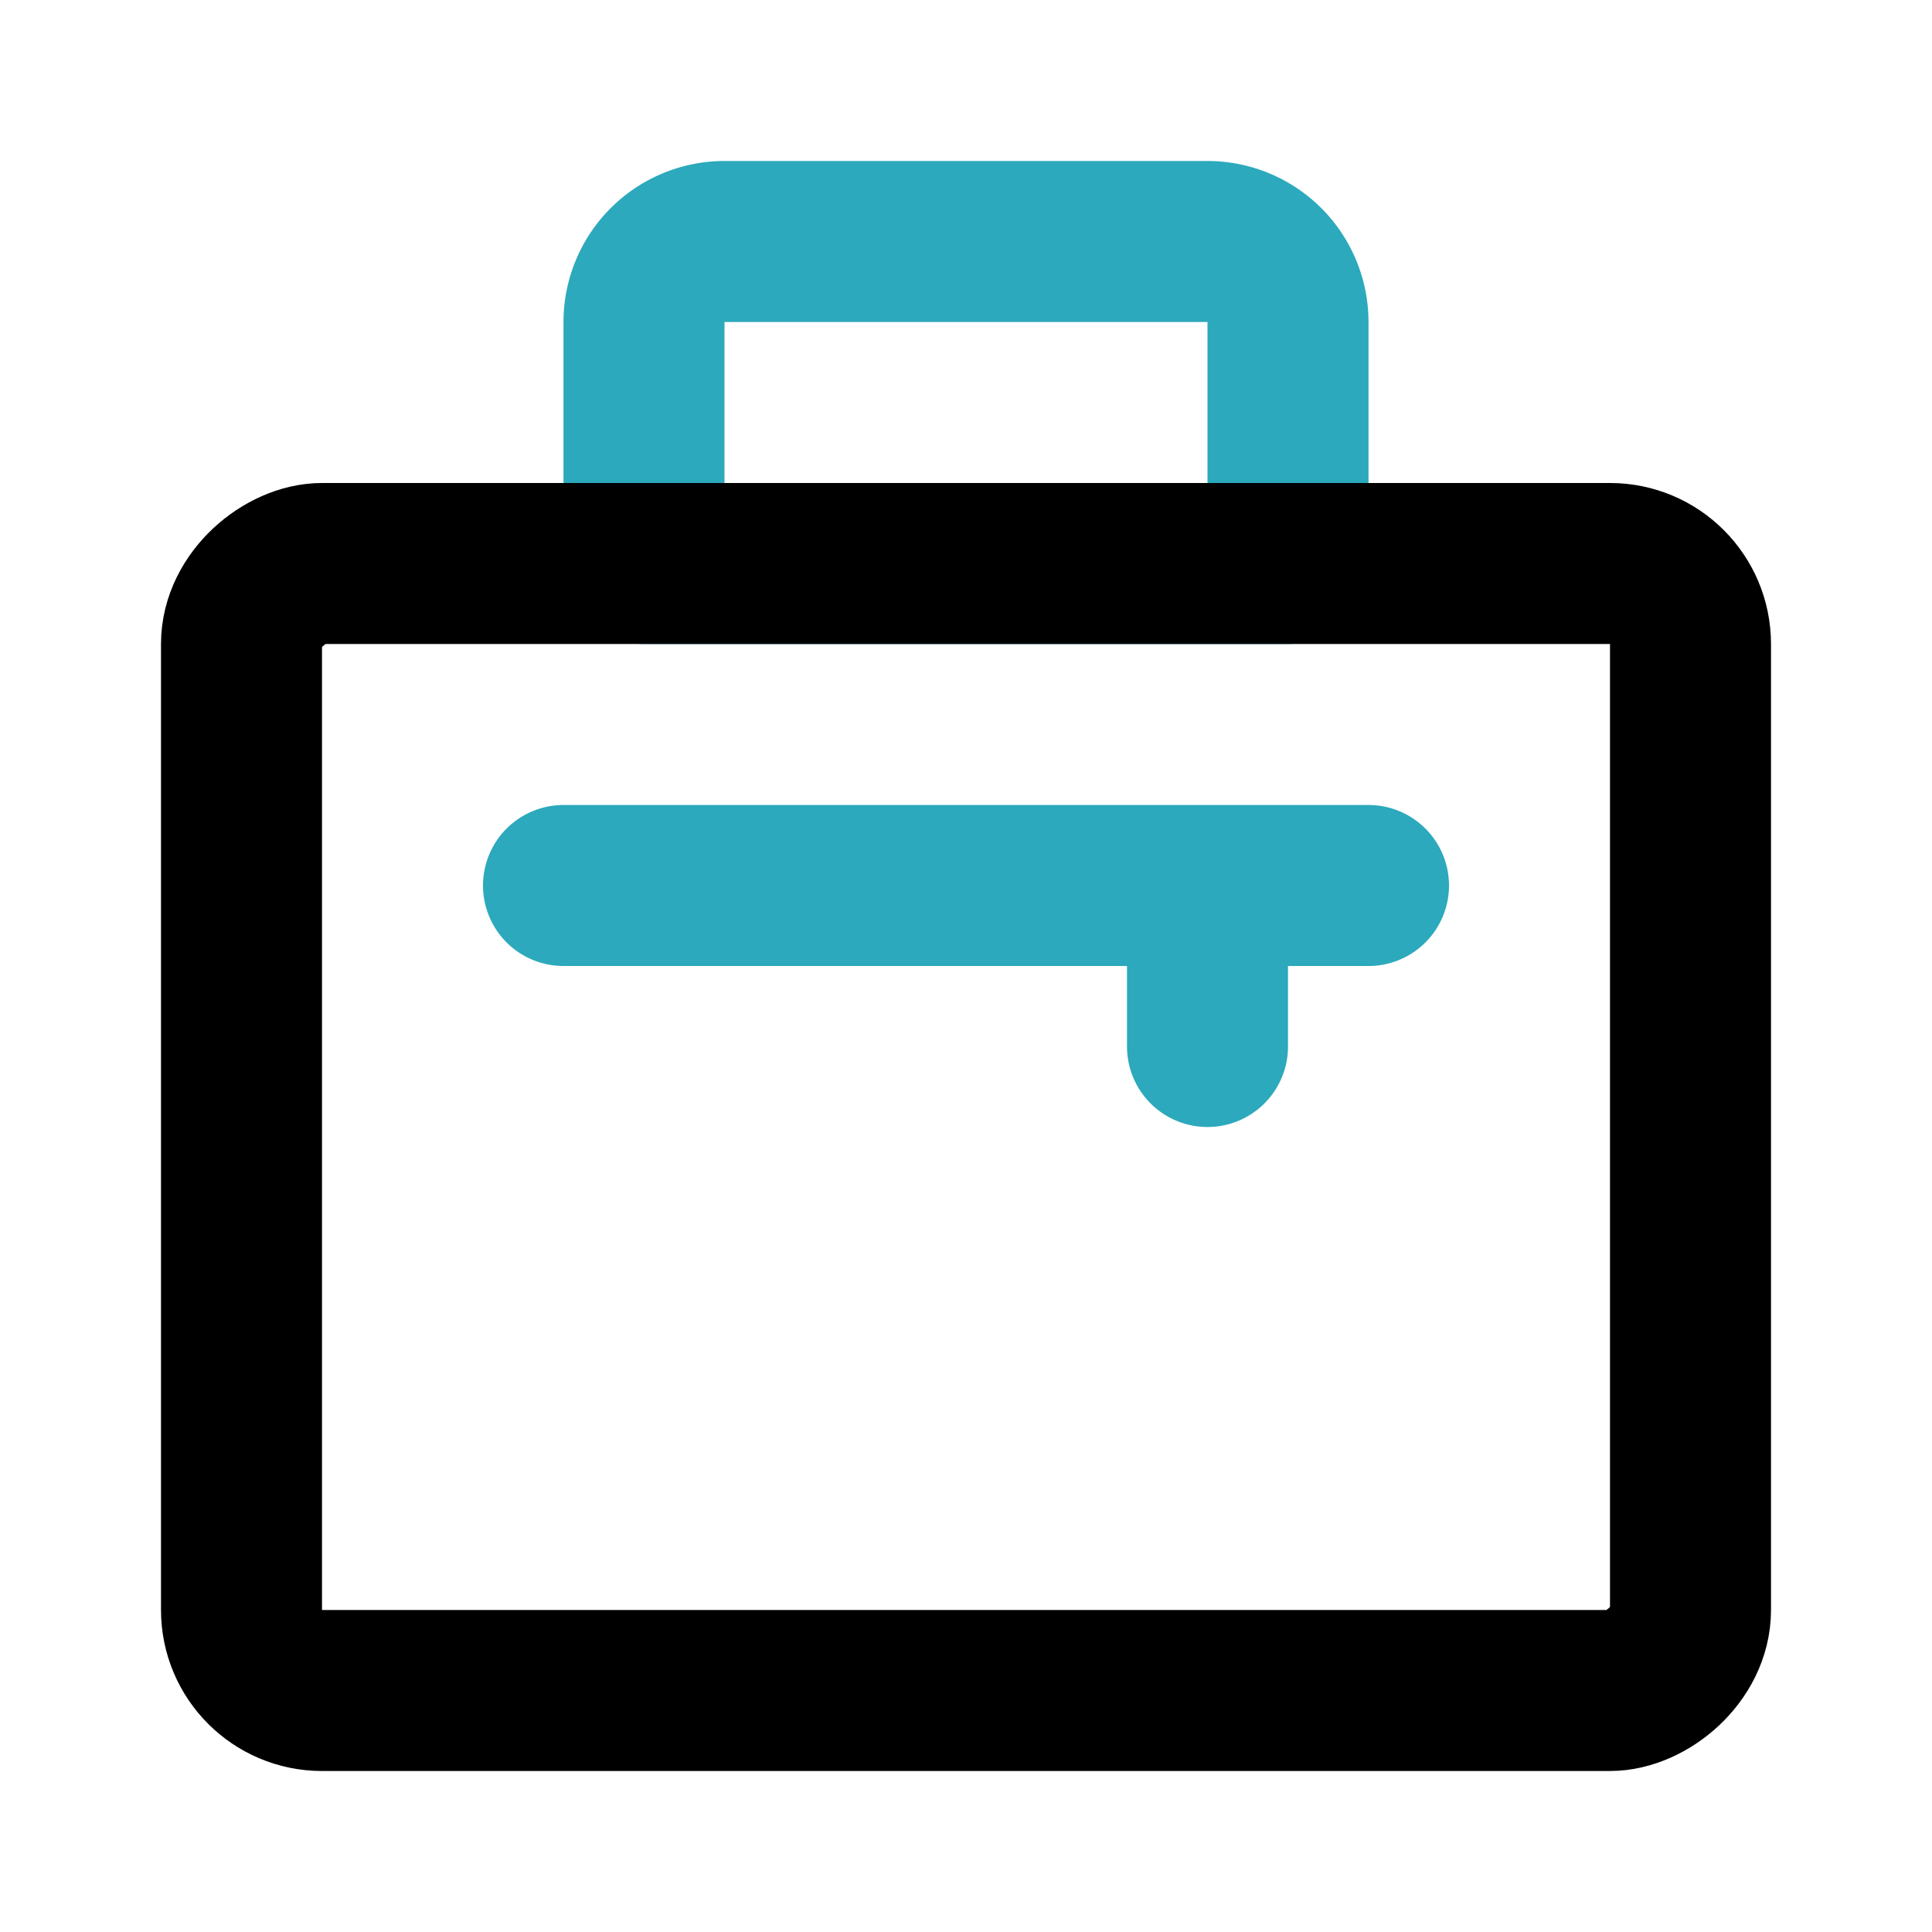
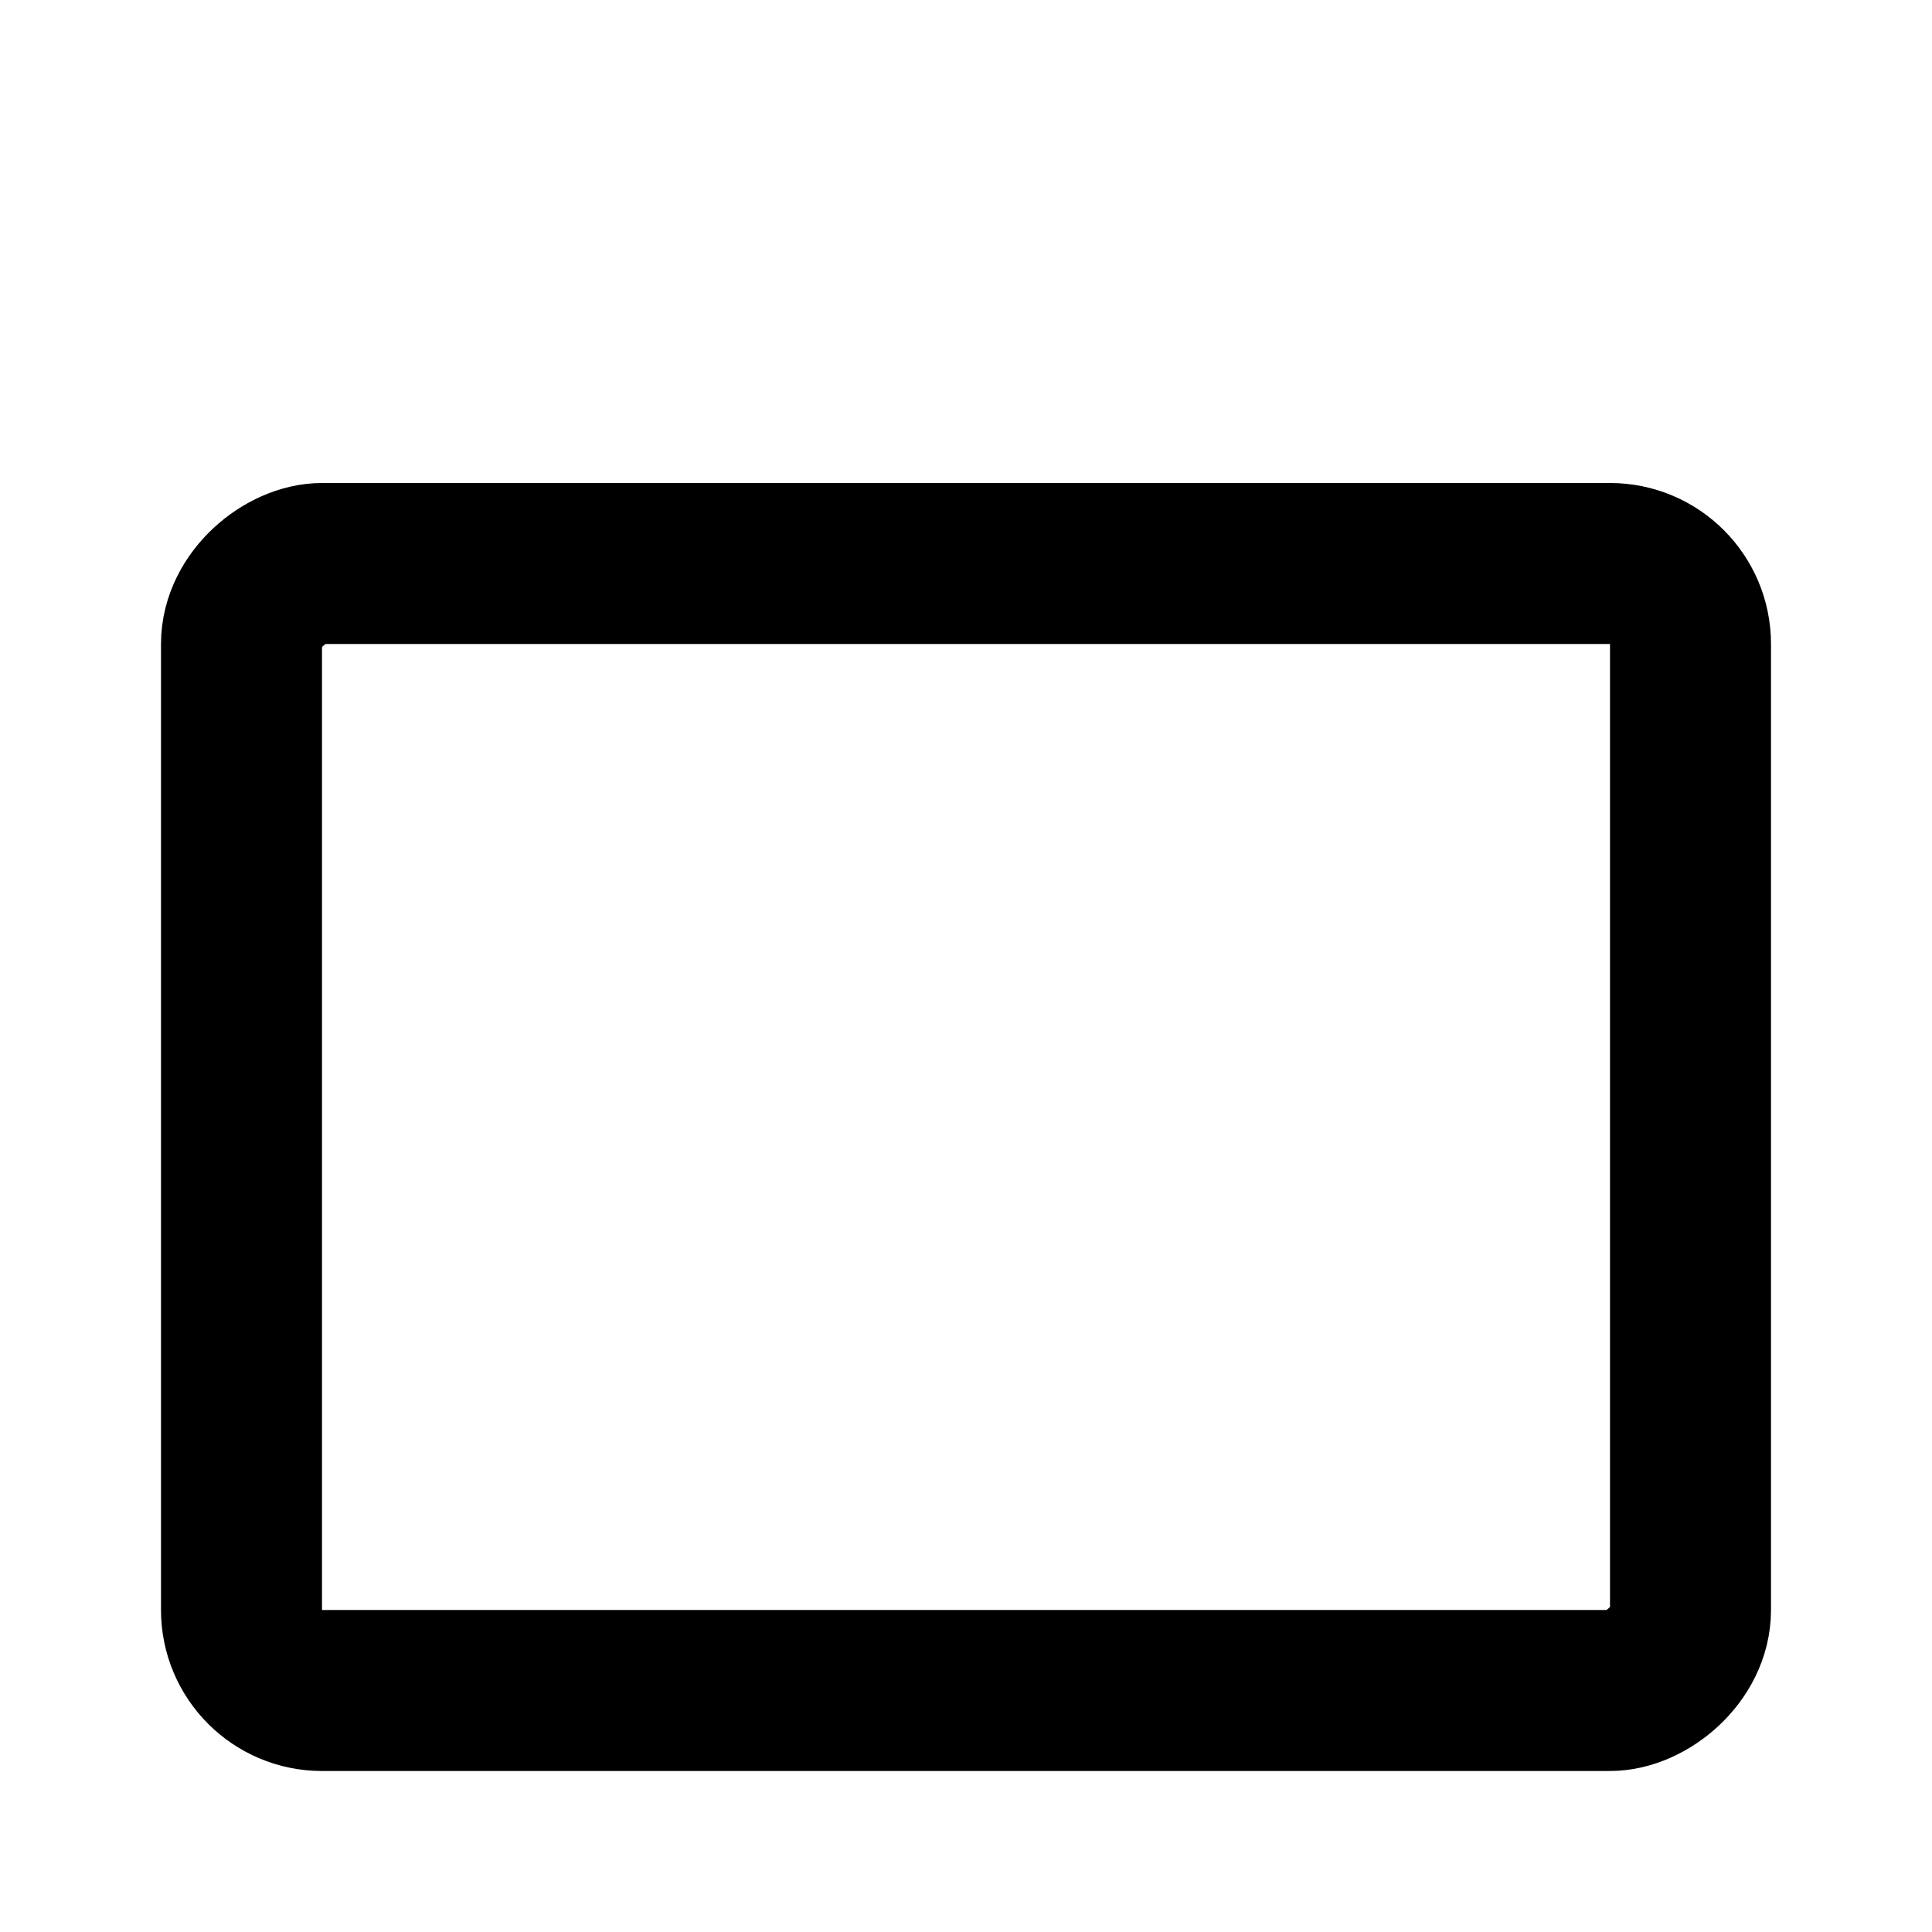
<svg xmlns="http://www.w3.org/2000/svg" fill="#000000" width="800px" height="800px" viewBox="0 0 24 24" id="job" data-name="Line Color" class="icon line-color">
-   <path id="secondary" d="M16,7H8V4A1,1,0,0,1,9,3h6a1,1,0,0,1,1,1Zm1,4H7m8,0v2" style="fill: none; stroke: rgb(44, 169, 188); stroke-linecap: round; stroke-linejoin: round; stroke-width: 2;" />
  <rect id="primary" x="5" y="5" width="14" height="18" rx="1" transform="translate(26 2) rotate(90)" style="fill: none; stroke: rgb(0, 0, 0); stroke-linecap: round; stroke-linejoin: round; stroke-width: 2;" />
</svg>